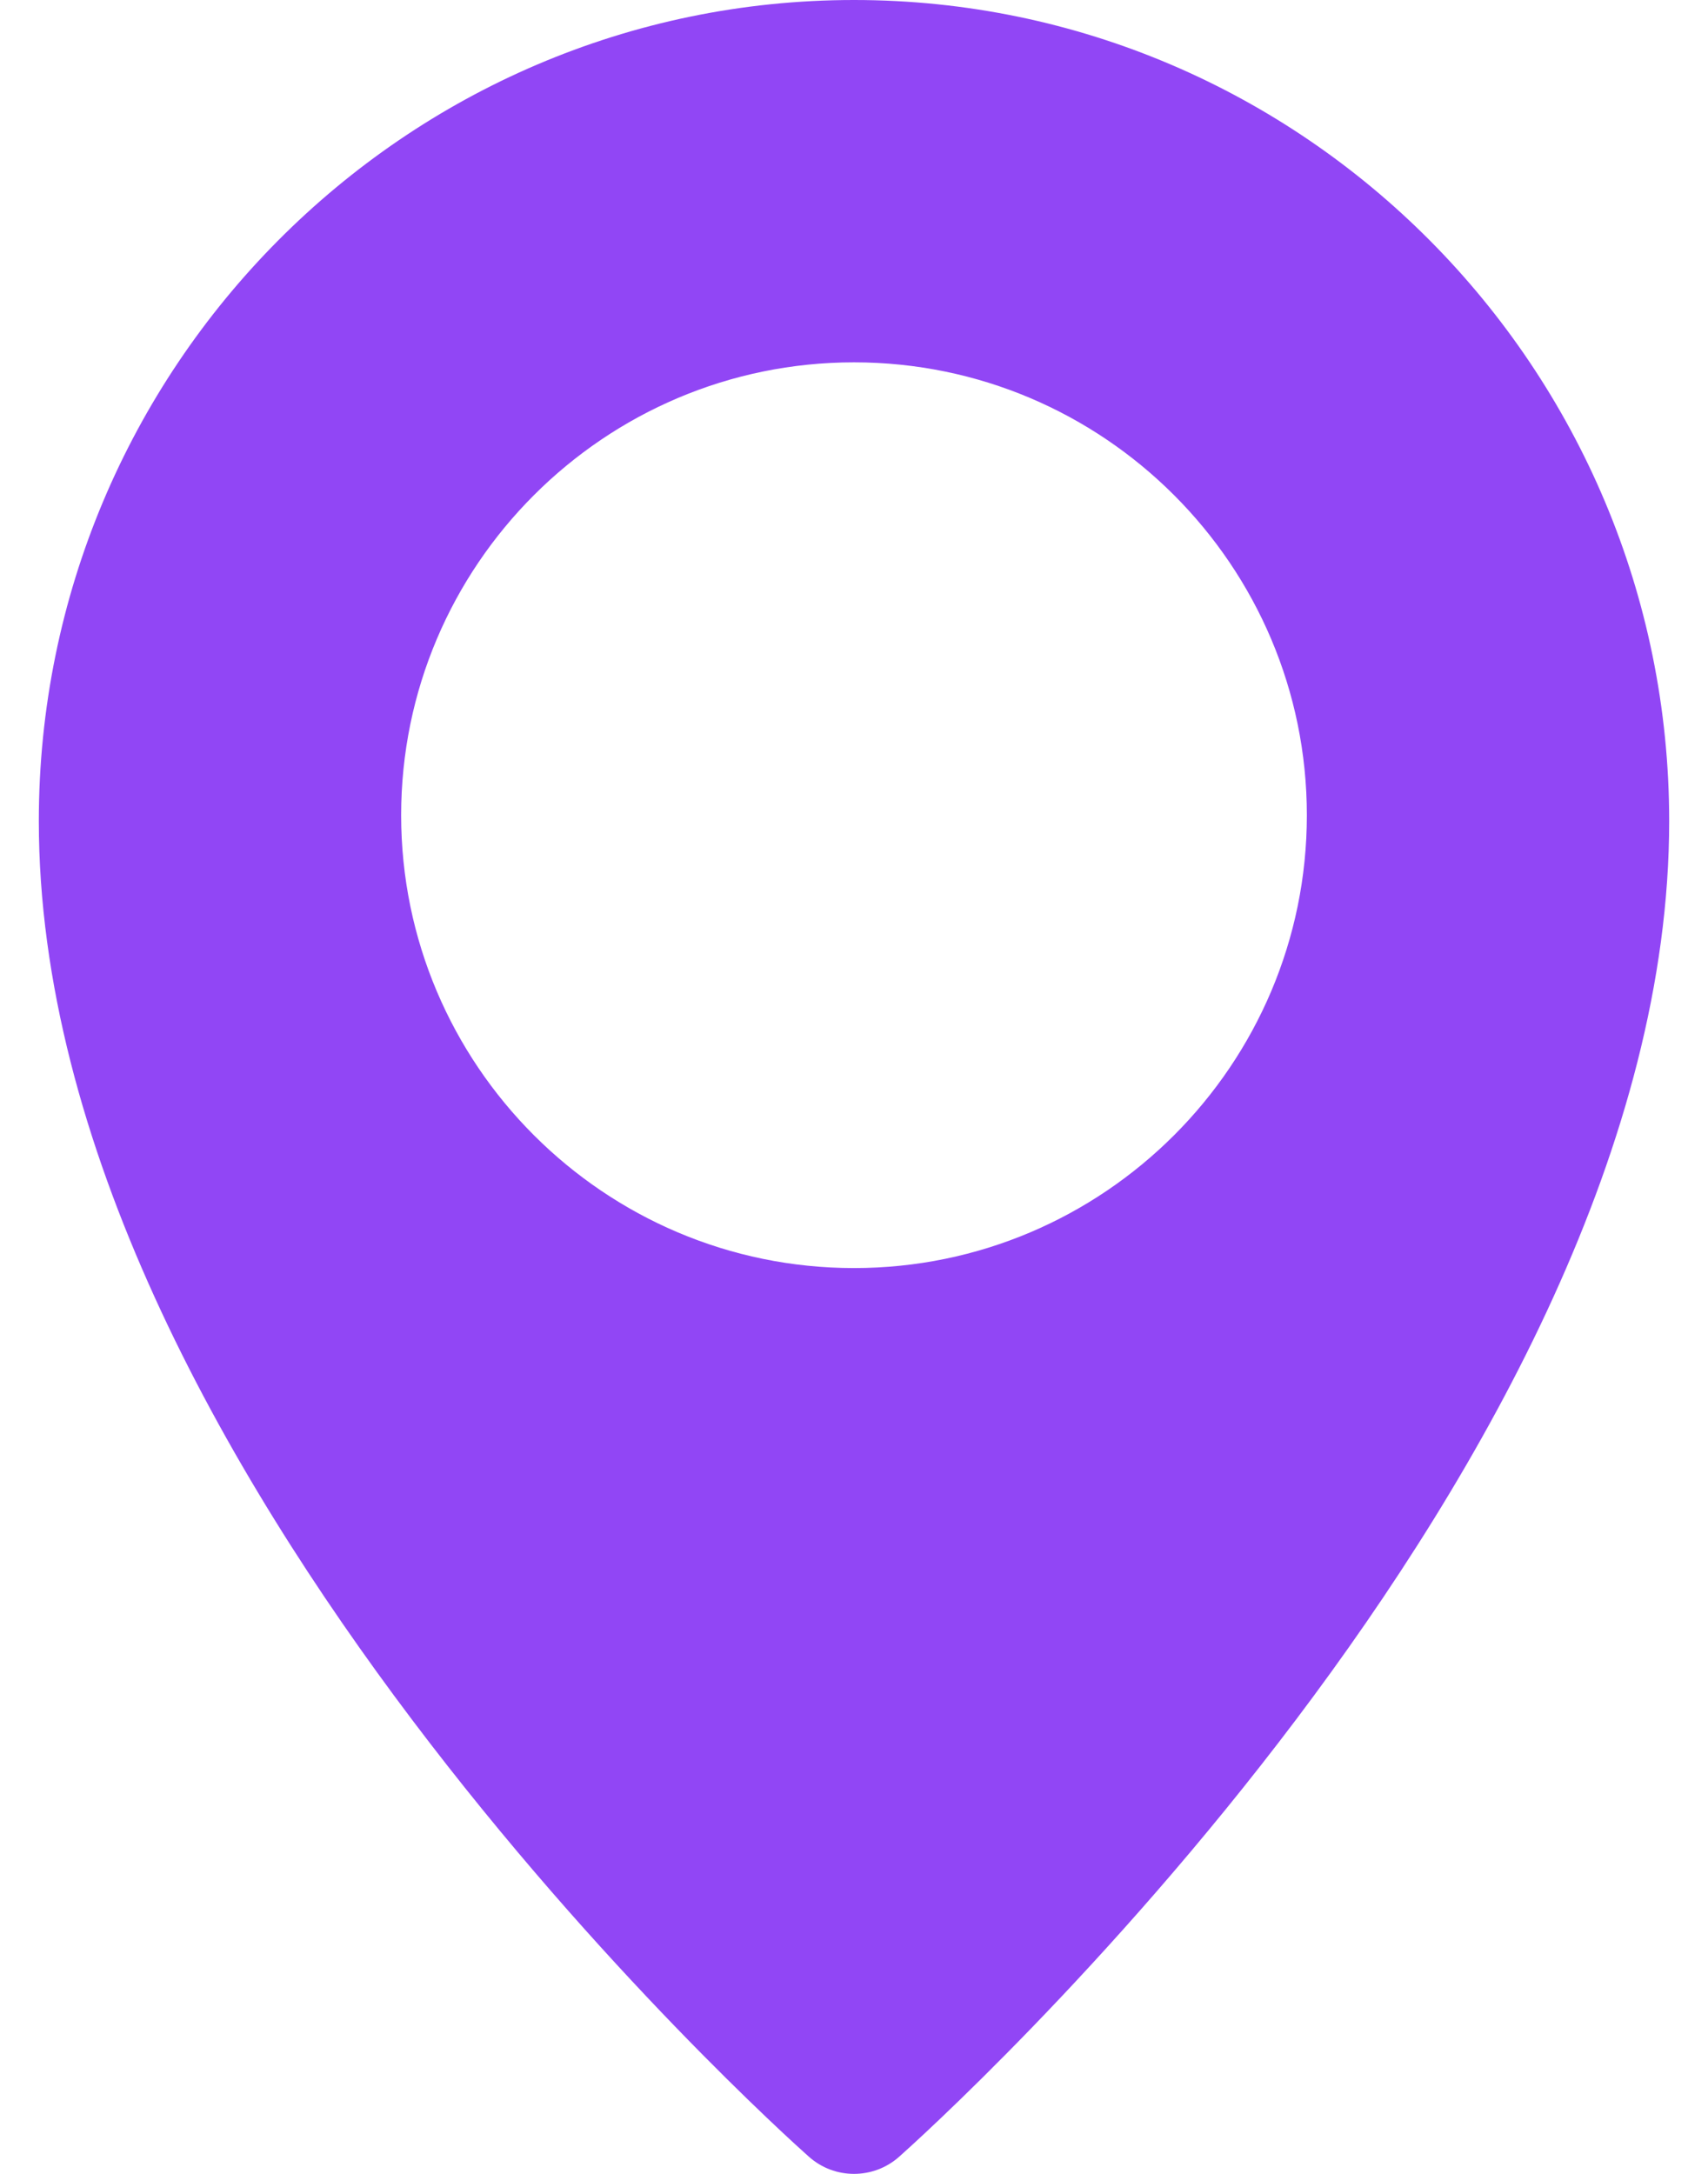
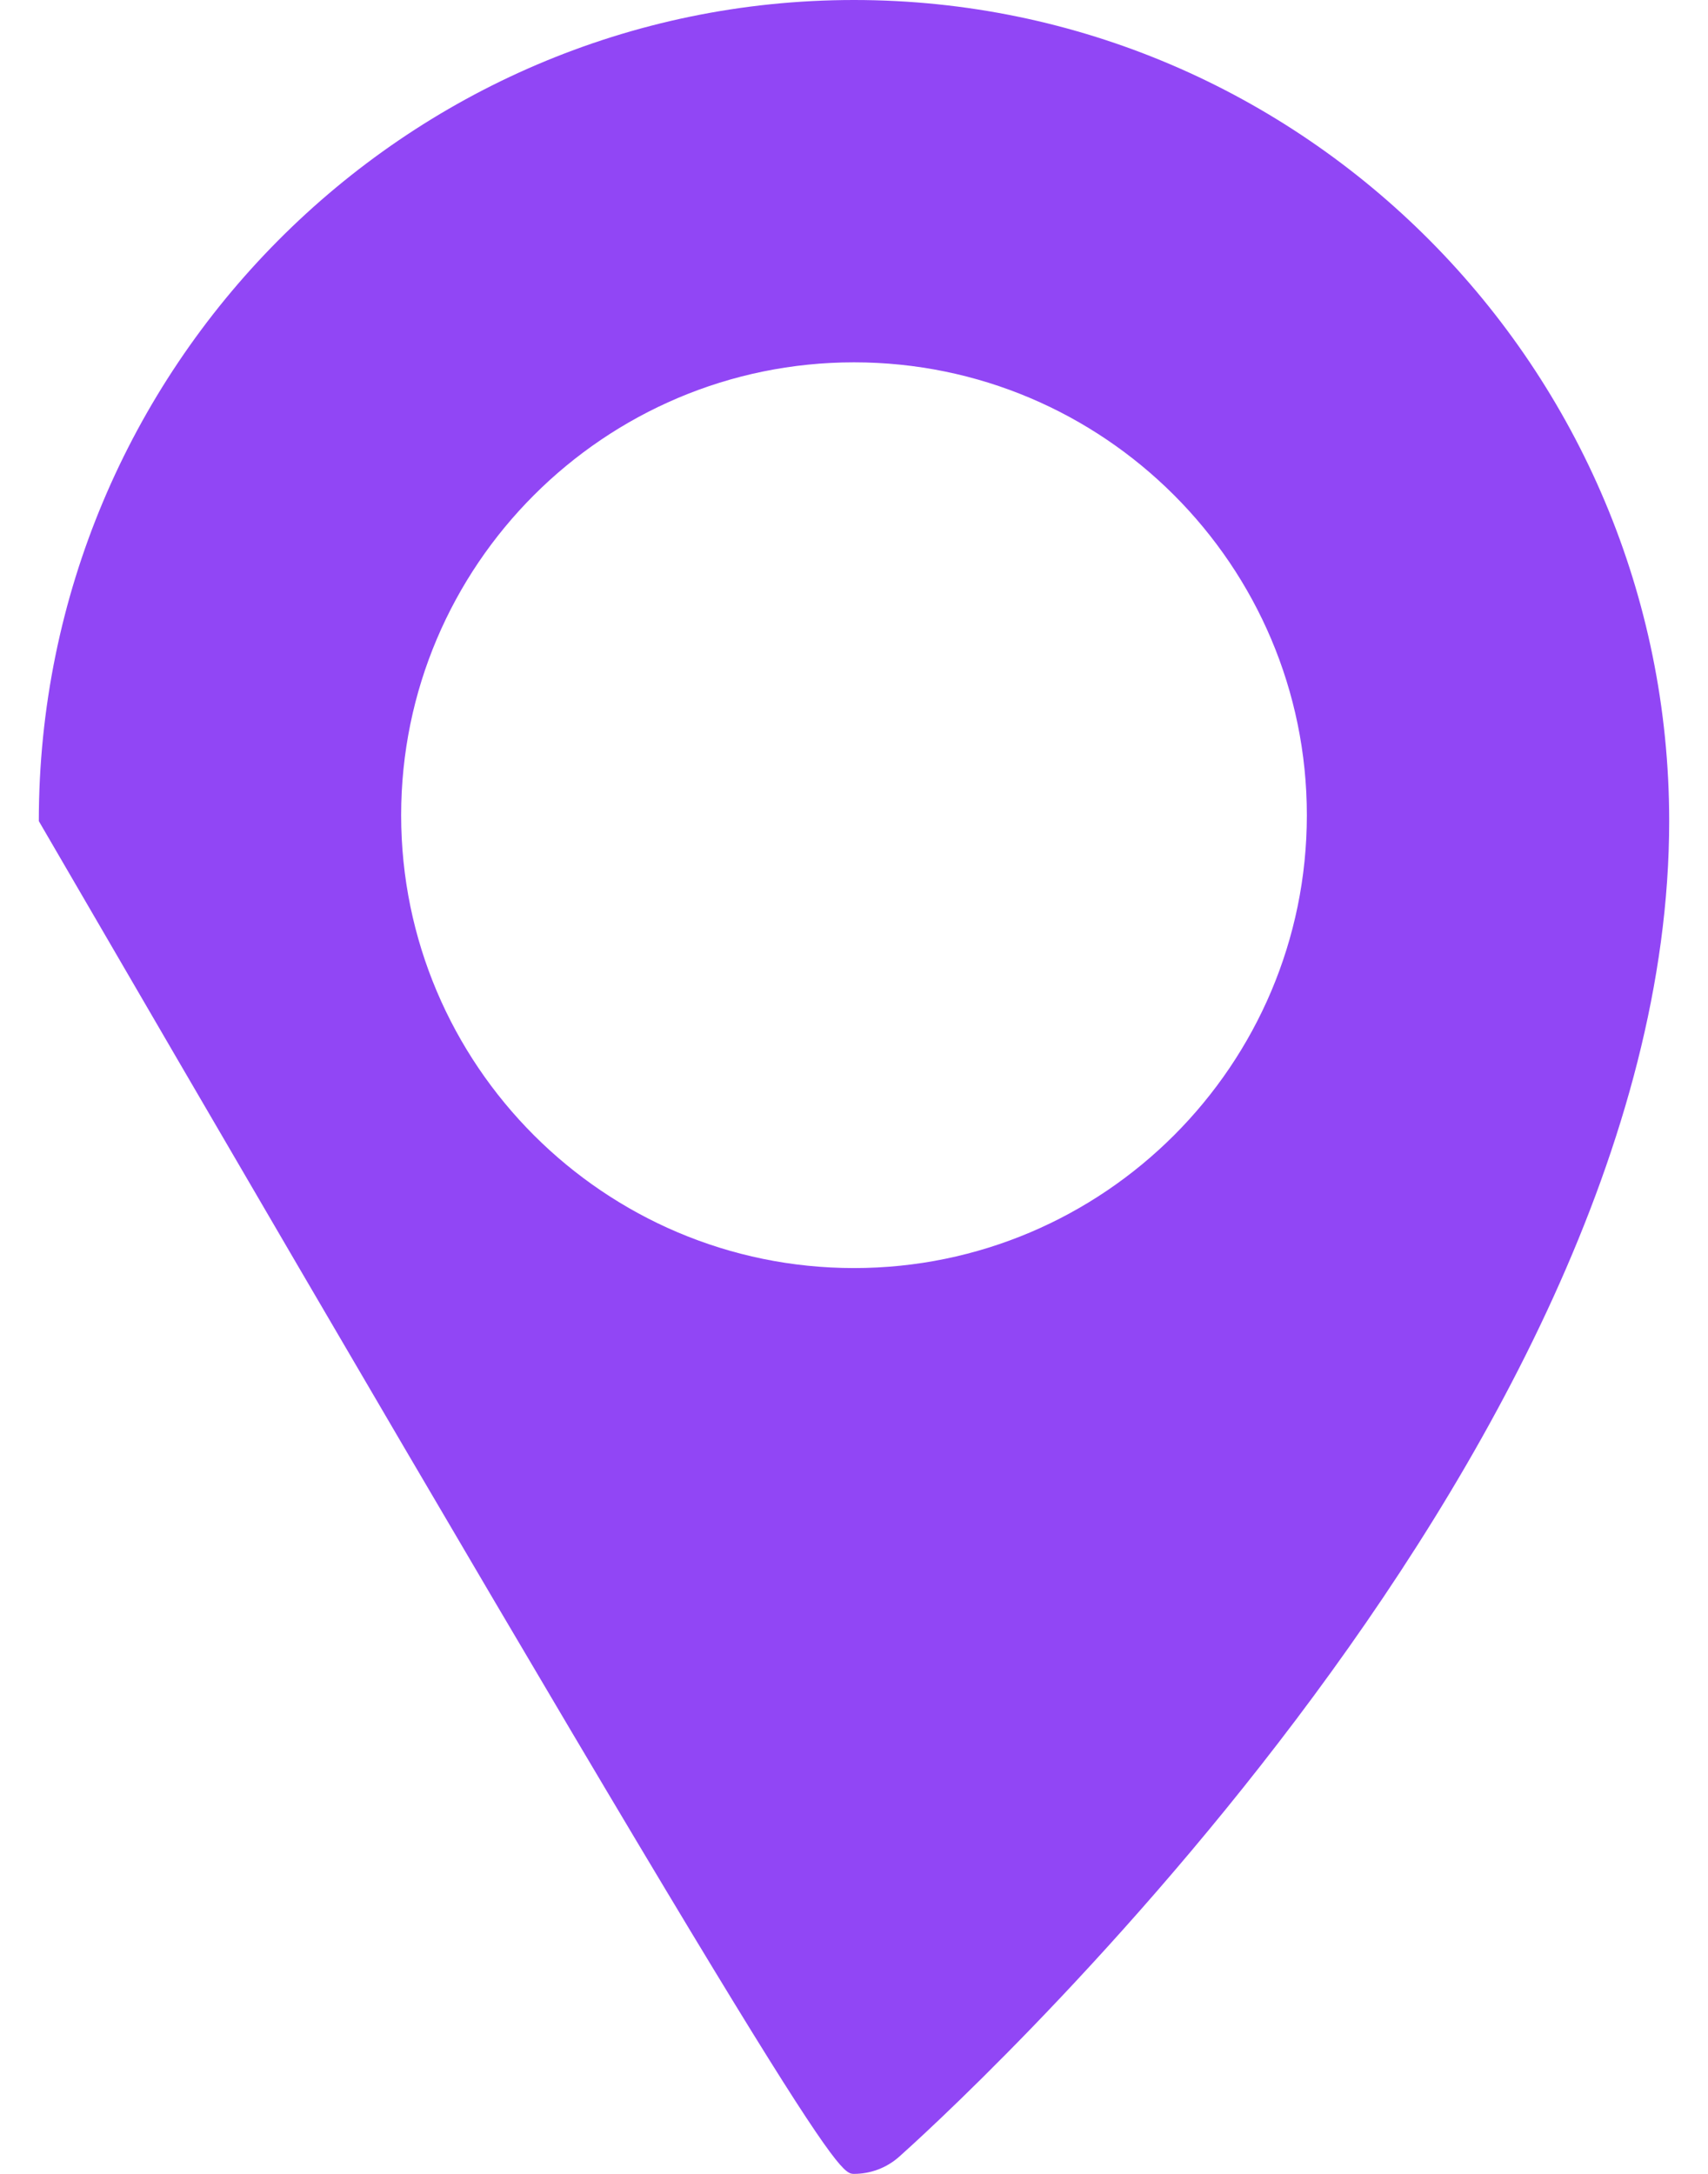
<svg xmlns="http://www.w3.org/2000/svg" width="22" height="28" viewBox="0 0 22 28" fill="none">
-   <path d="M11 0C5.211 0 0.5 4.744 0.5 10.576C0.5 18.863 10.013 27.419 10.418 27.778C10.585 27.927 10.792 28 11 28C11.208 28 11.415 27.927 11.582 27.779C11.987 27.419 21.5 18.863 21.5 10.576C21.5 4.744 16.789 0 11 0ZM11 16.333C7.784 16.333 5.167 13.716 5.167 10.5C5.167 7.284 7.784 4.667 11 4.667C14.216 4.667 16.833 7.284 16.833 10.5C16.833 13.716 14.216 16.333 11 16.333Z" fill="#9146F5" />
+   <path d="M11 0C5.211 0 0.5 4.744 0.5 10.576C10.585 27.927 10.792 28 11 28C11.208 28 11.415 27.927 11.582 27.779C11.987 27.419 21.5 18.863 21.5 10.576C21.5 4.744 16.789 0 11 0ZM11 16.333C7.784 16.333 5.167 13.716 5.167 10.5C5.167 7.284 7.784 4.667 11 4.667C14.216 4.667 16.833 7.284 16.833 10.5C16.833 13.716 14.216 16.333 11 16.333Z" fill="#9146F5" />
</svg>